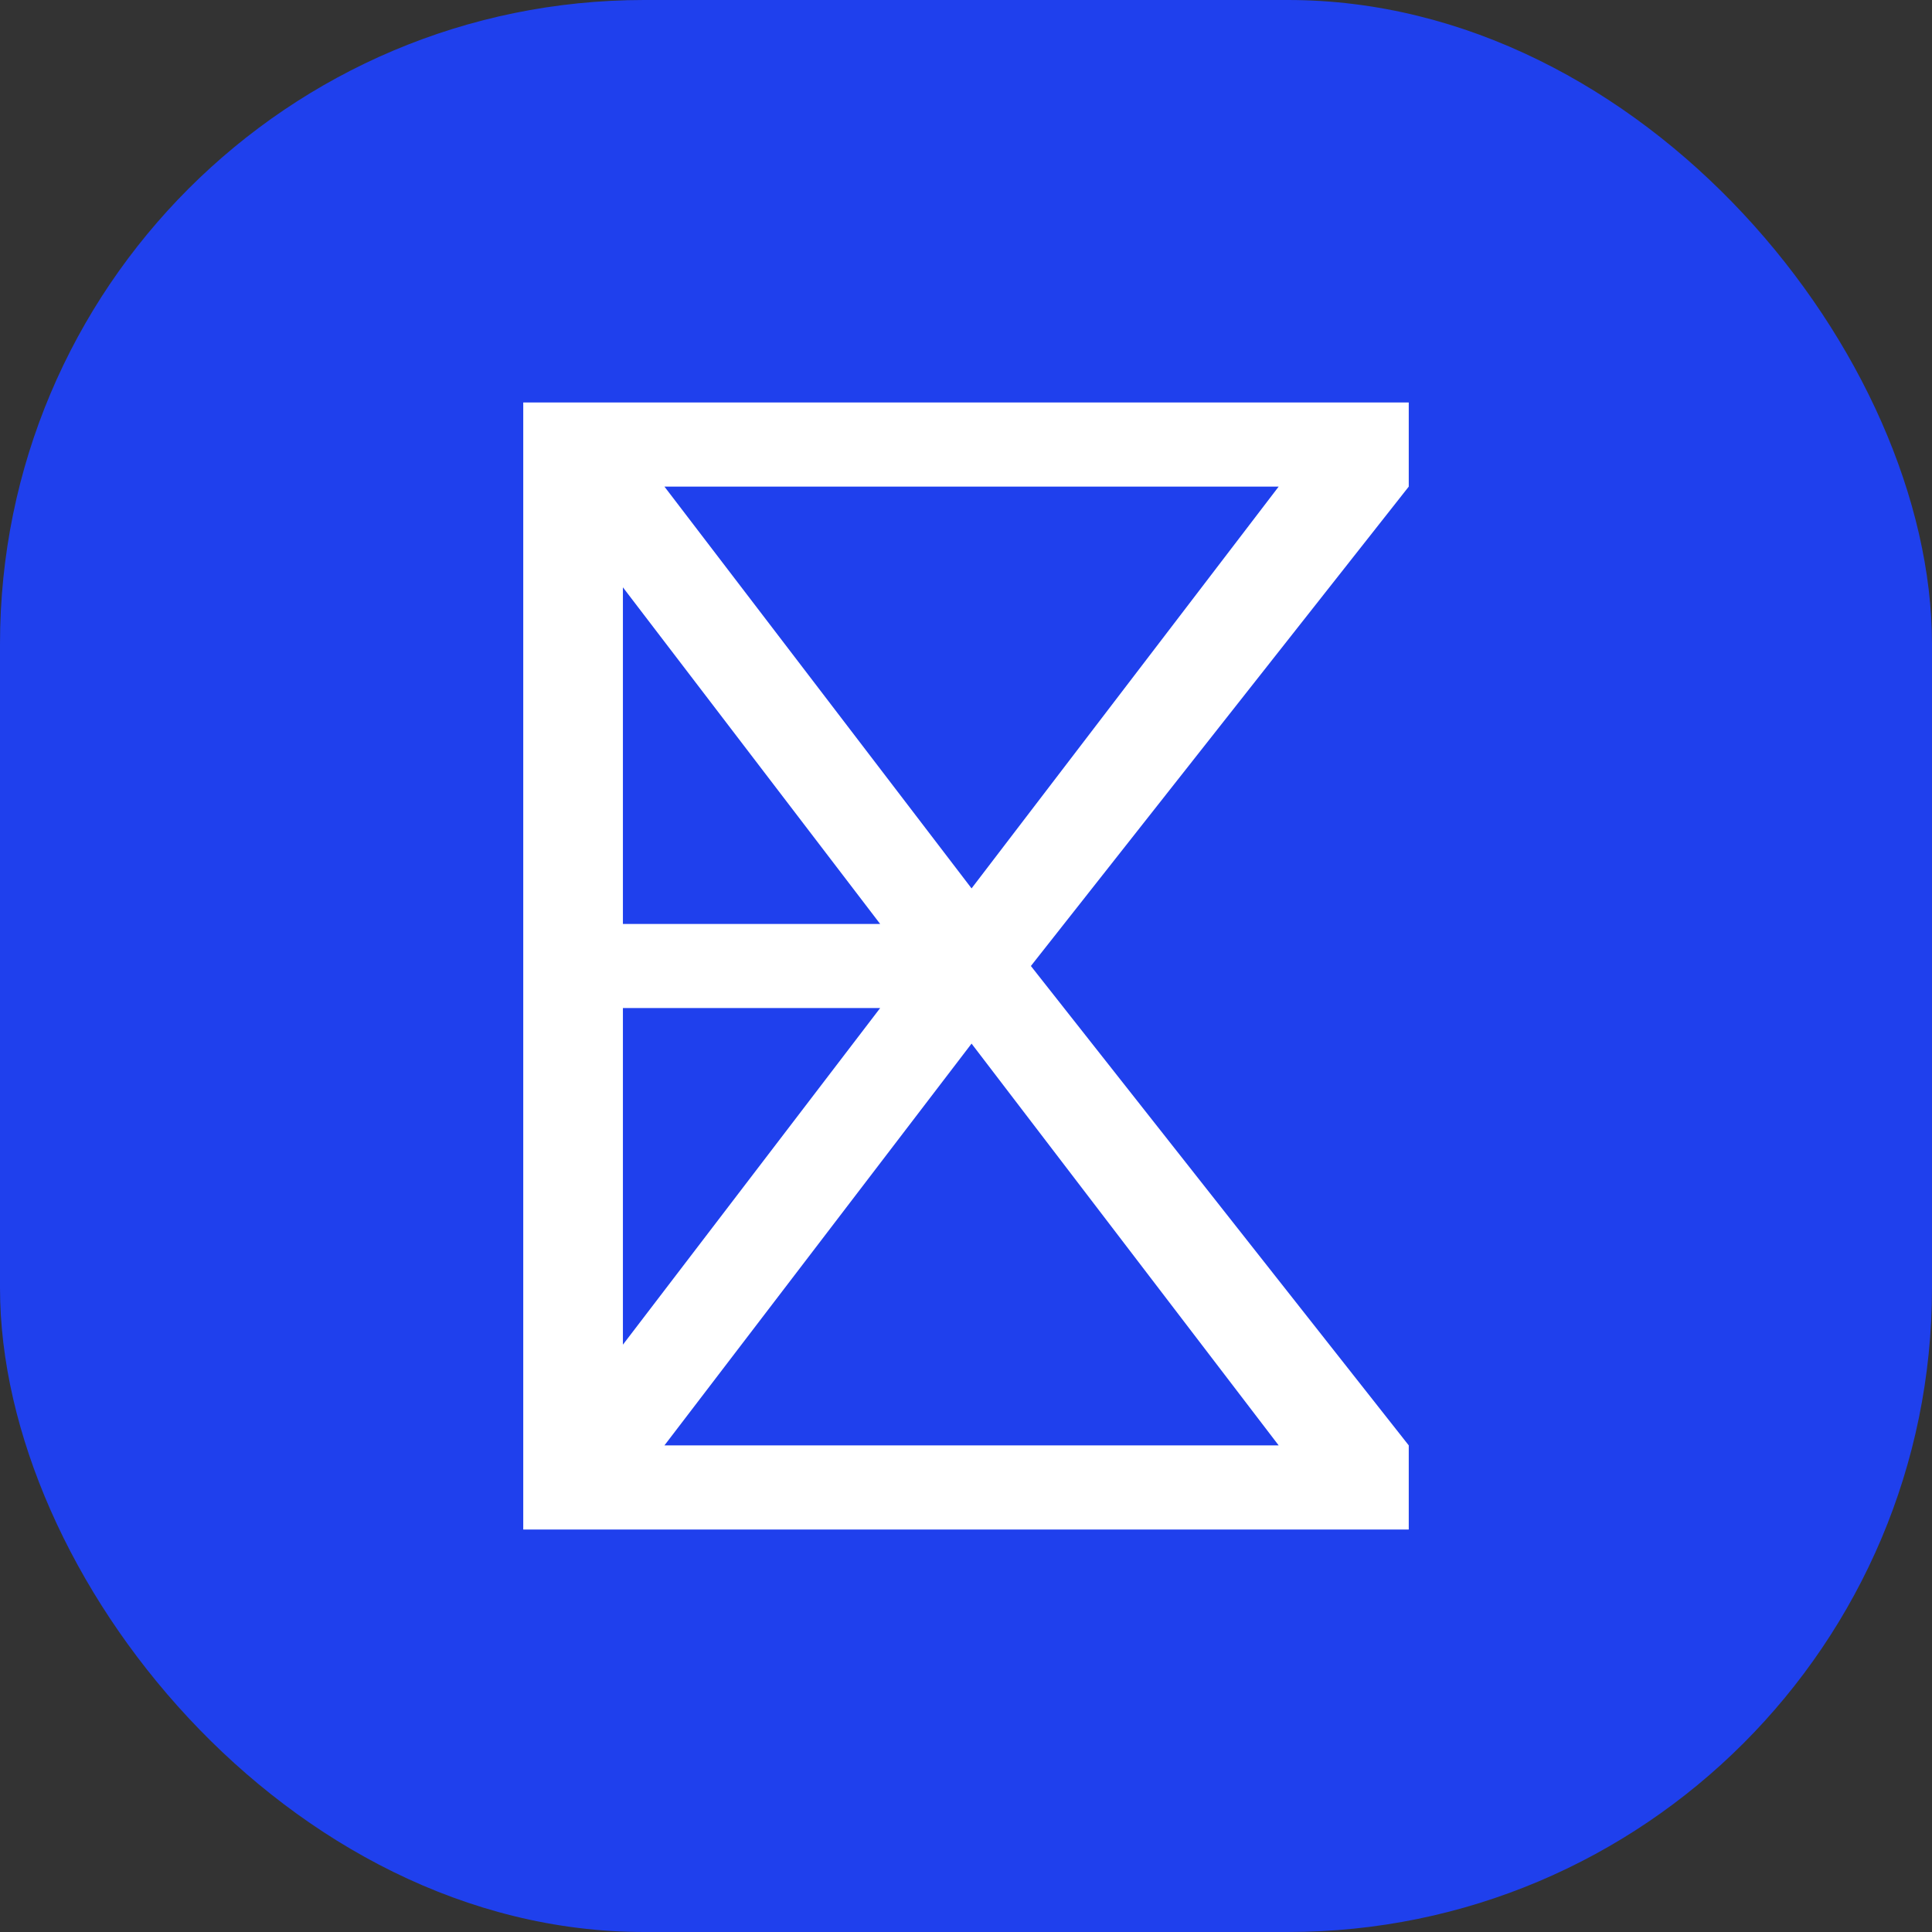
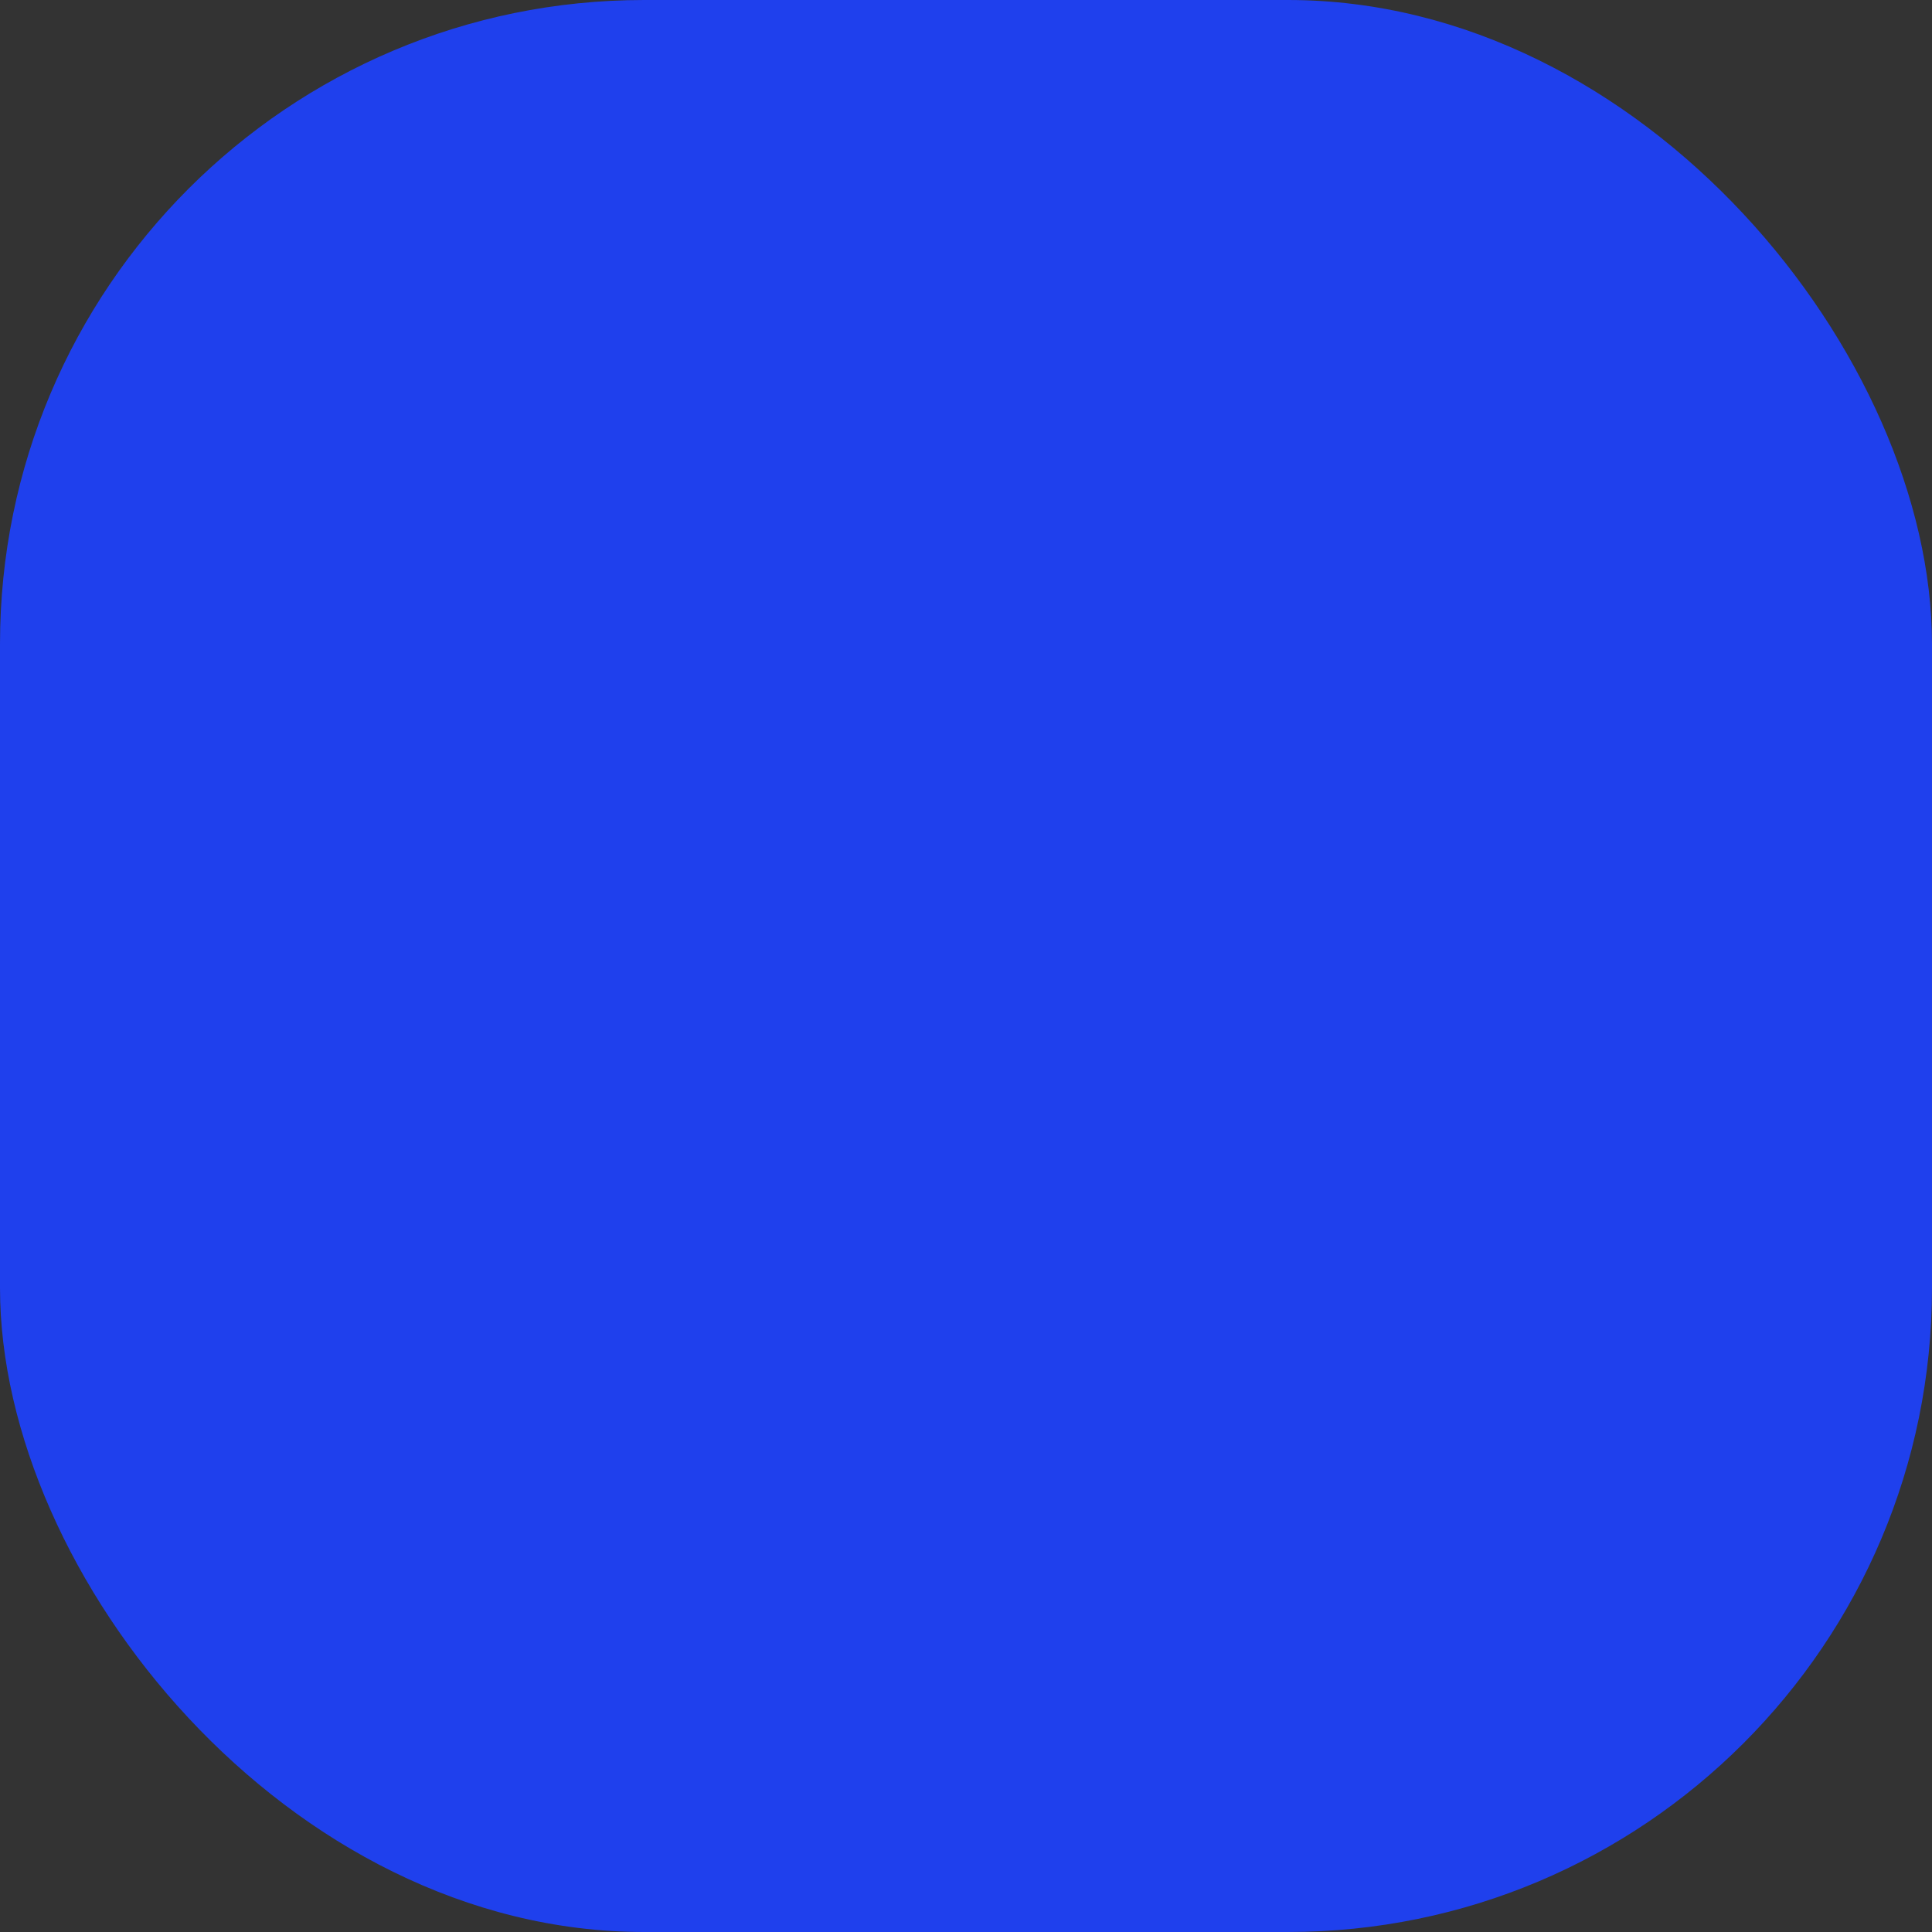
<svg xmlns="http://www.w3.org/2000/svg" width="24" height="24" viewBox="0 0 24 24" fill="none">
  <rect x="0" y="0" width="24" height="24" fill="#333333" stroke="none" />
  <rect width="24" height="24" rx="8" fill="#1F40ED" />
-   <path fill-rule="evenodd" clip-rule="evenodd" d="M6.5 5H17.5V6.045L12.806 12L17.5 17.955V19H6.5V5ZM12.069 11.036L15.884 6.045H8.254L12.069 11.036ZM7.738 7.296V11.478H10.934L7.738 7.296ZM10.934 12.522H7.738V16.704L10.934 12.522ZM8.254 17.955L12.069 12.964L15.884 17.955H8.254Z" fill="white" />
</svg>